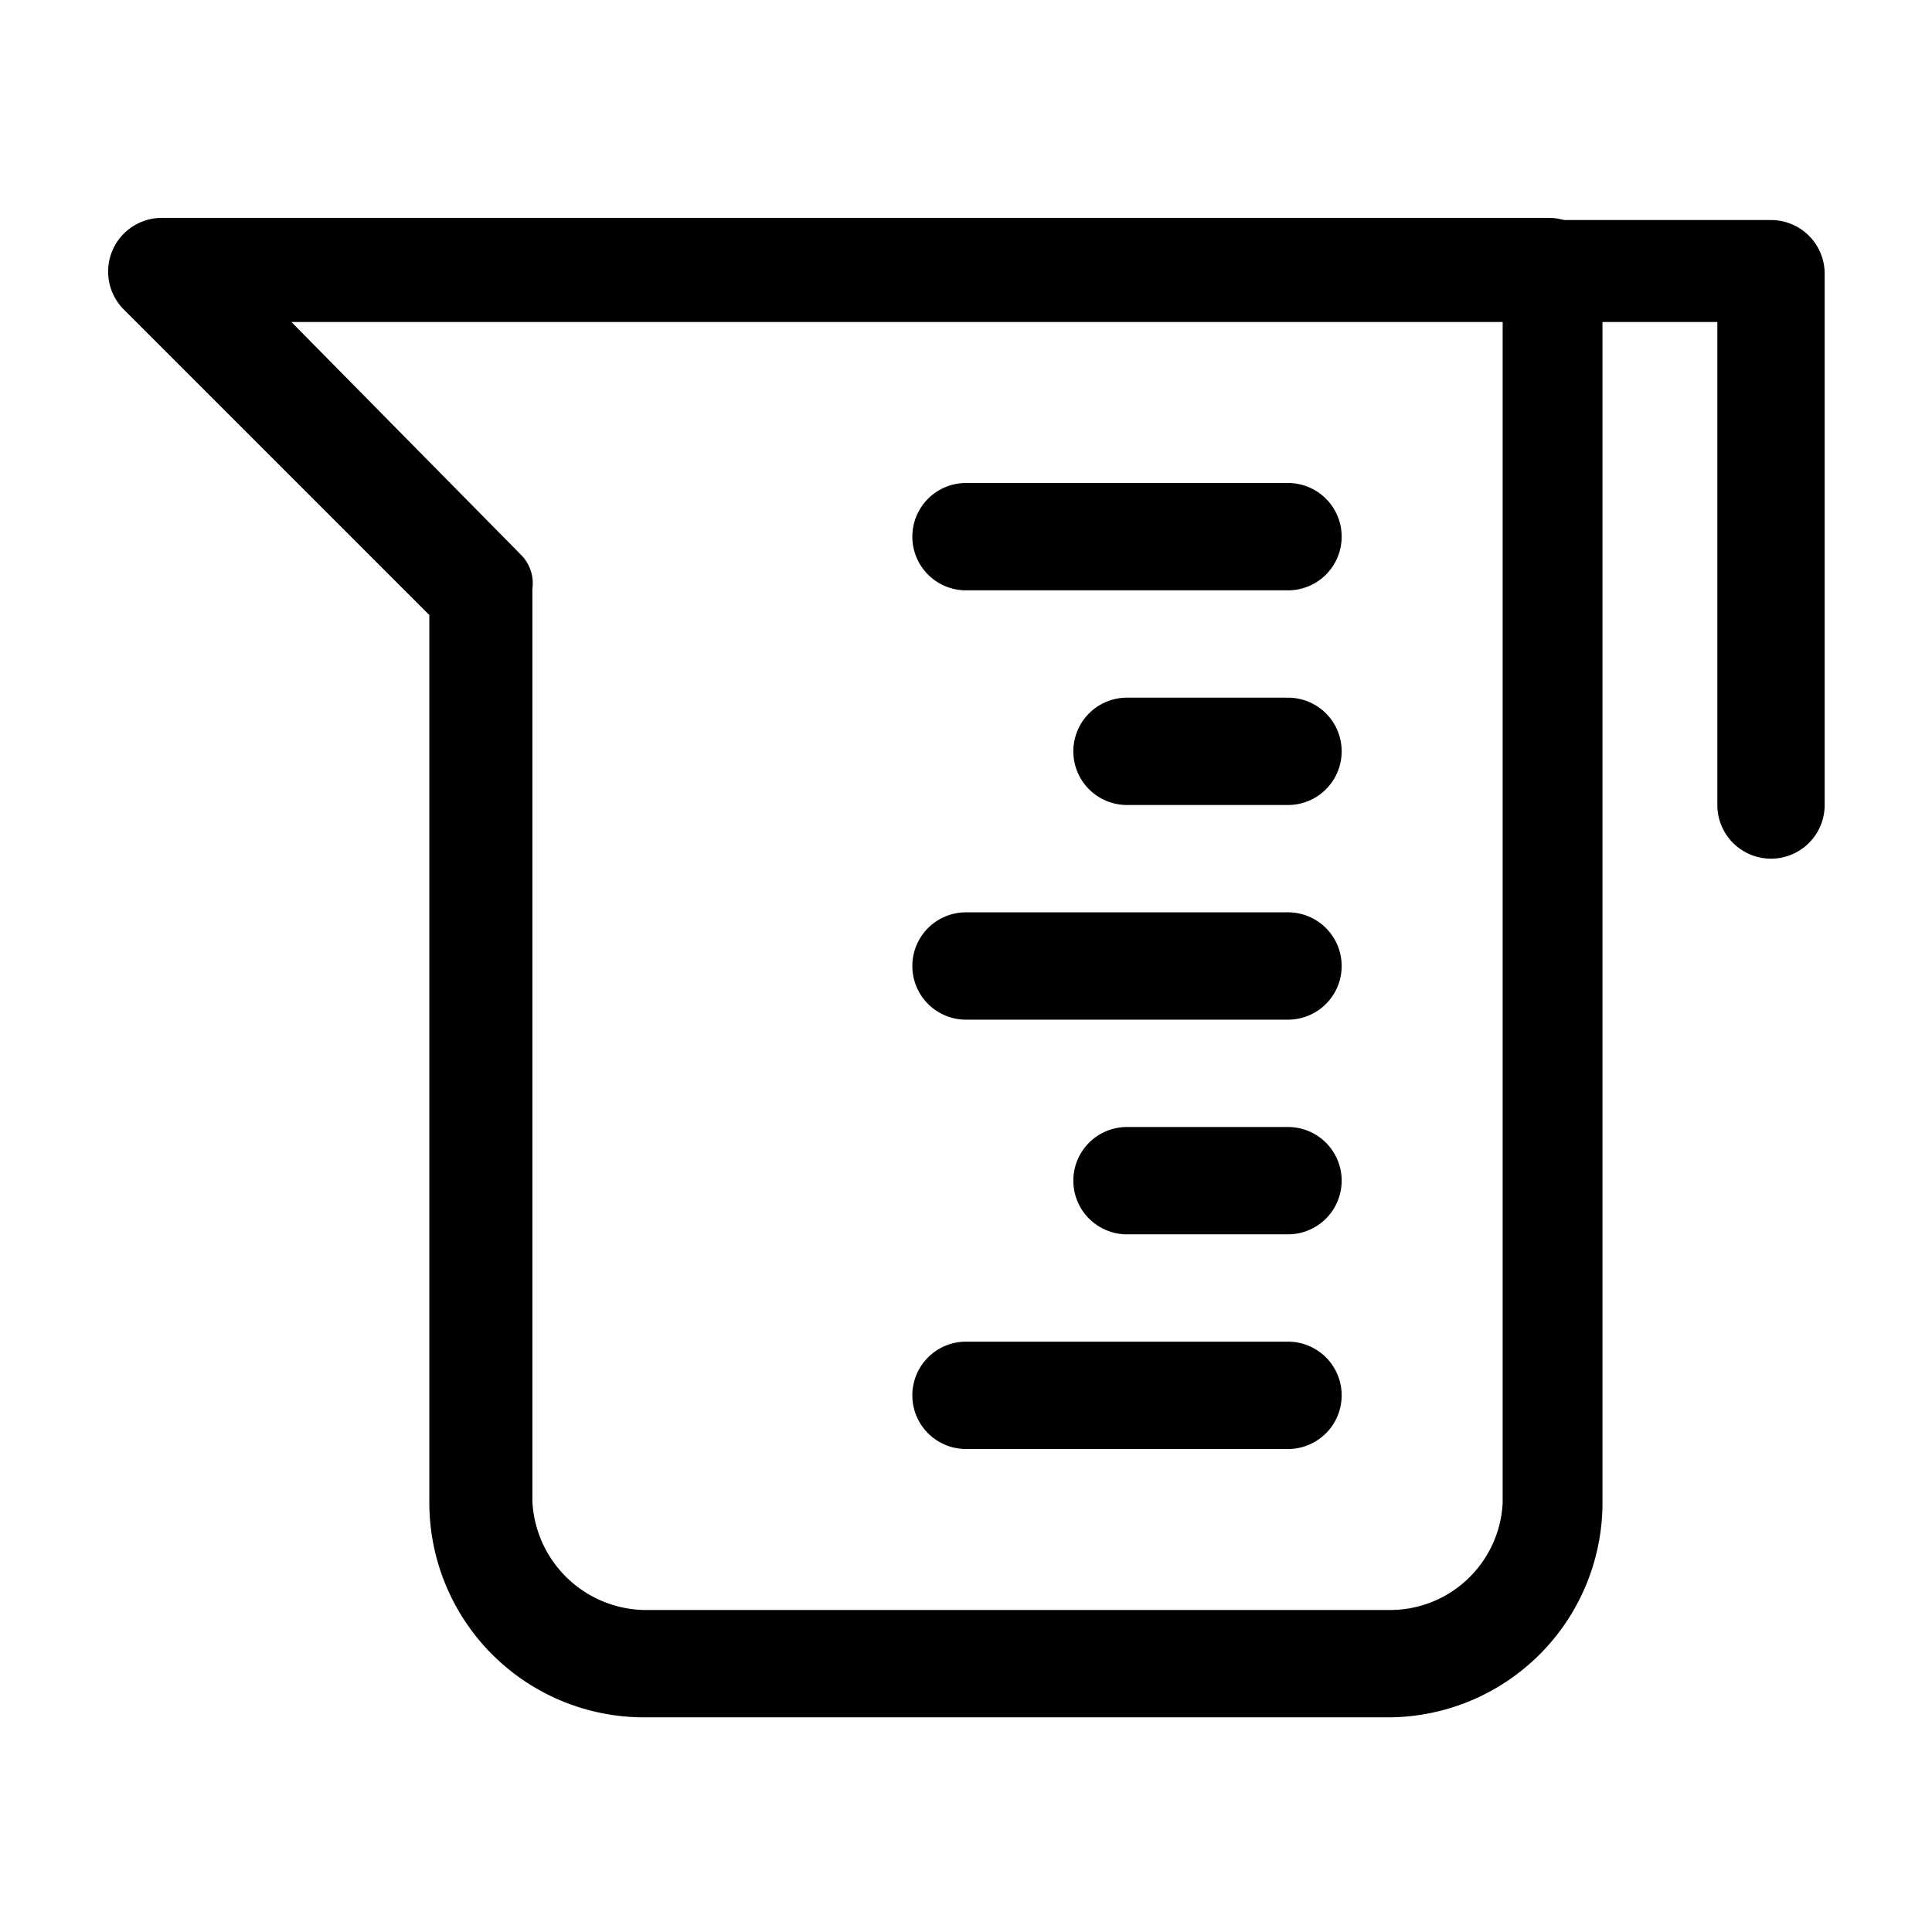
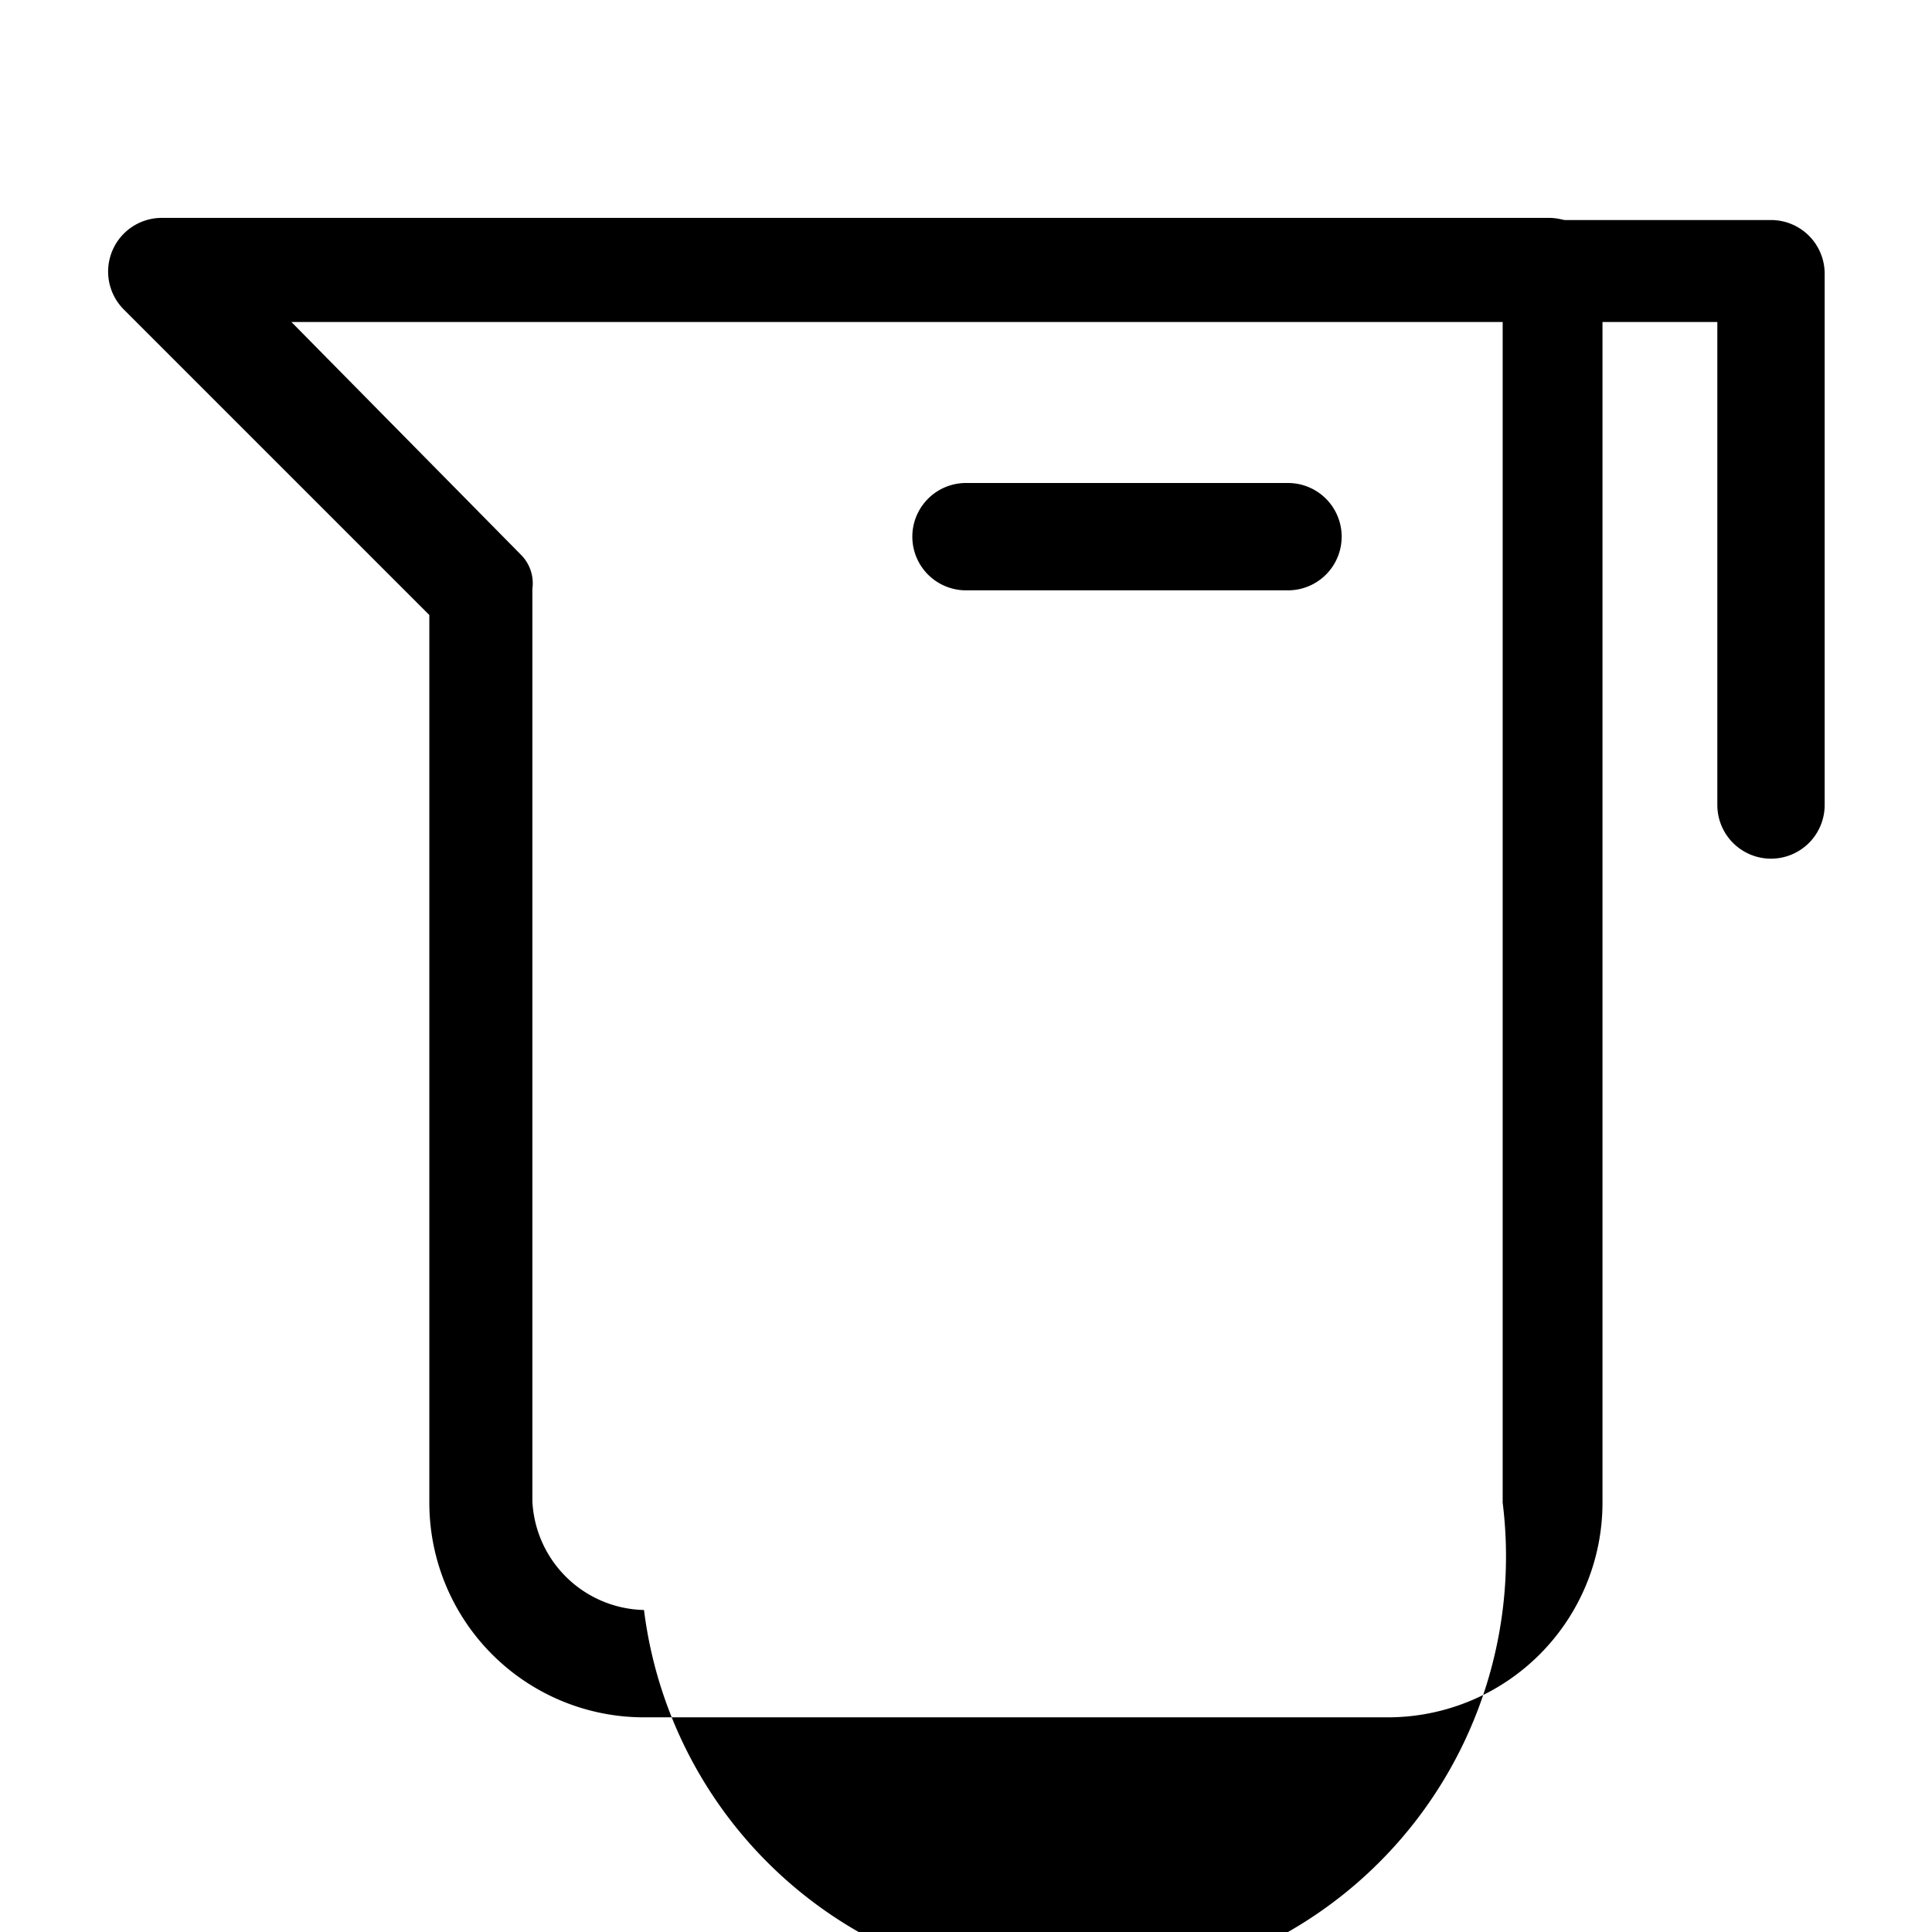
<svg xmlns="http://www.w3.org/2000/svg" fill="#000000" width="800px" height="800px" viewBox="0 0 36 36" version="1.1" preserveAspectRatio="xMidYMid meet">
  <title>volume-line</title>
-   <path d="M25.88,32H12a4,4,0,0,1-4-4V11.46L2.31,5.77a1,1,0,0,1-.22-1.09A1,1,0,0,1,3,4.06H28.86a1,1,0,0,1,1,1V28A4,4,0,0,1,25.88,32ZM5.43,6l4.28,4.34a.75.75,0,0,1,.21.63v17A2.13,2.13,0,0,0,12,30H25.88A2.1,2.1,0,0,0,28,28V6Z" class="clr-i-outline clr-i-outline-path-1" />
+   <path d="M25.88,32H12a4,4,0,0,1-4-4V11.46L2.31,5.77a1,1,0,0,1-.22-1.09A1,1,0,0,1,3,4.06H28.86a1,1,0,0,1,1,1V28A4,4,0,0,1,25.88,32ZM5.43,6l4.28,4.34a.75.75,0,0,1,.21.63v17A2.13,2.13,0,0,0,12,30A2.1,2.1,0,0,0,28,28V6Z" class="clr-i-outline clr-i-outline-path-1" />
  <path d="M33,16a1,1,0,0,1-1-1V6H28.86a.92.92,0,0,1-1-.9,1,1,0,0,1,1-1H33a1,1,0,0,1,1,1V15A1,1,0,0,1,33,16Z" class="clr-i-outline clr-i-outline-path-2" />
  <path d="M24,11H18a1,1,0,1,1,0-2H24a1,1,0,1,1,0,2Z" class="clr-i-outline clr-i-outline-path-3" />
-   <path d="M24,15H21a1,1,0,1,1,0-2H24a1,1,0,1,1,0,2Z" class="clr-i-outline clr-i-outline-path-4" />
-   <path d="M24,19H18a1,1,0,1,1,0-2H24a1,1,0,1,1,0,2Z" class="clr-i-outline clr-i-outline-path-5" />
-   <path d="M24,27H18a1,1,0,1,1,0-2H24a1,1,0,1,1,0,2Z" class="clr-i-outline clr-i-outline-path-6" />
-   <path d="M24,23H21A1,1,0,1,1,21,21H24A1,1,0,1,1,24,23Z" class="clr-i-outline clr-i-outline-path-7" />
  <rect x="0" y="0" width="36" height="36" fill-opacity="0" />
</svg>